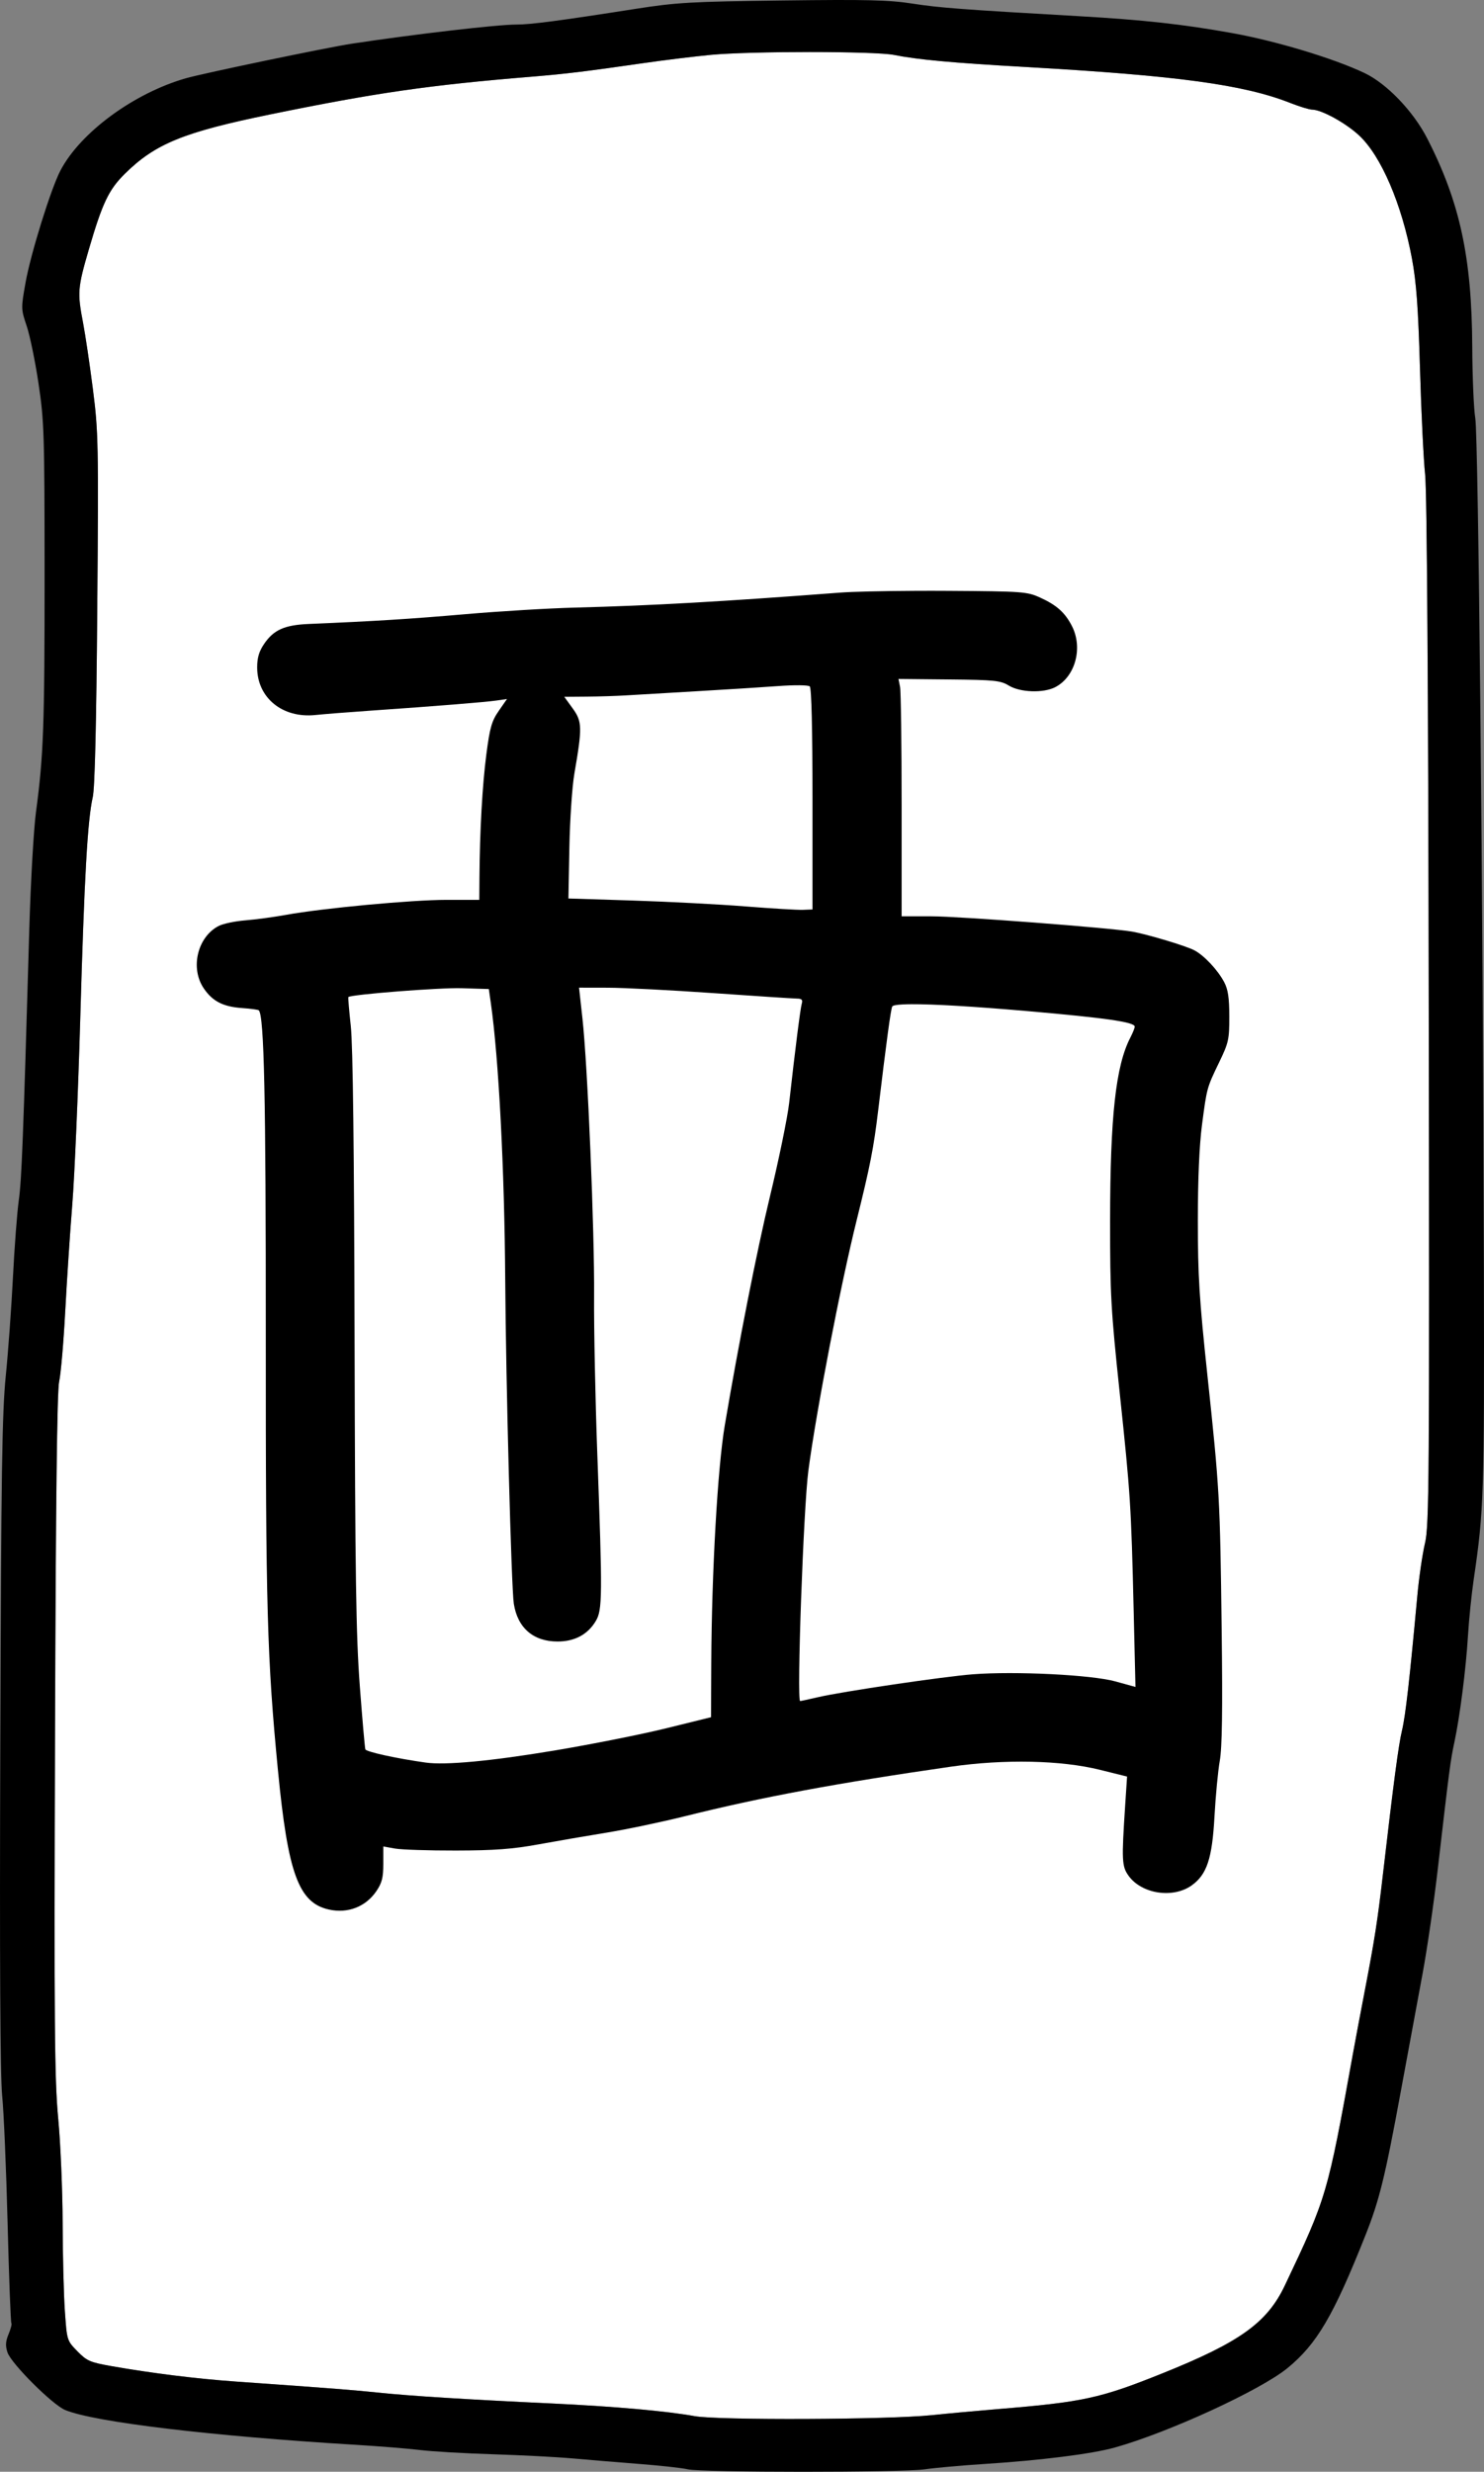
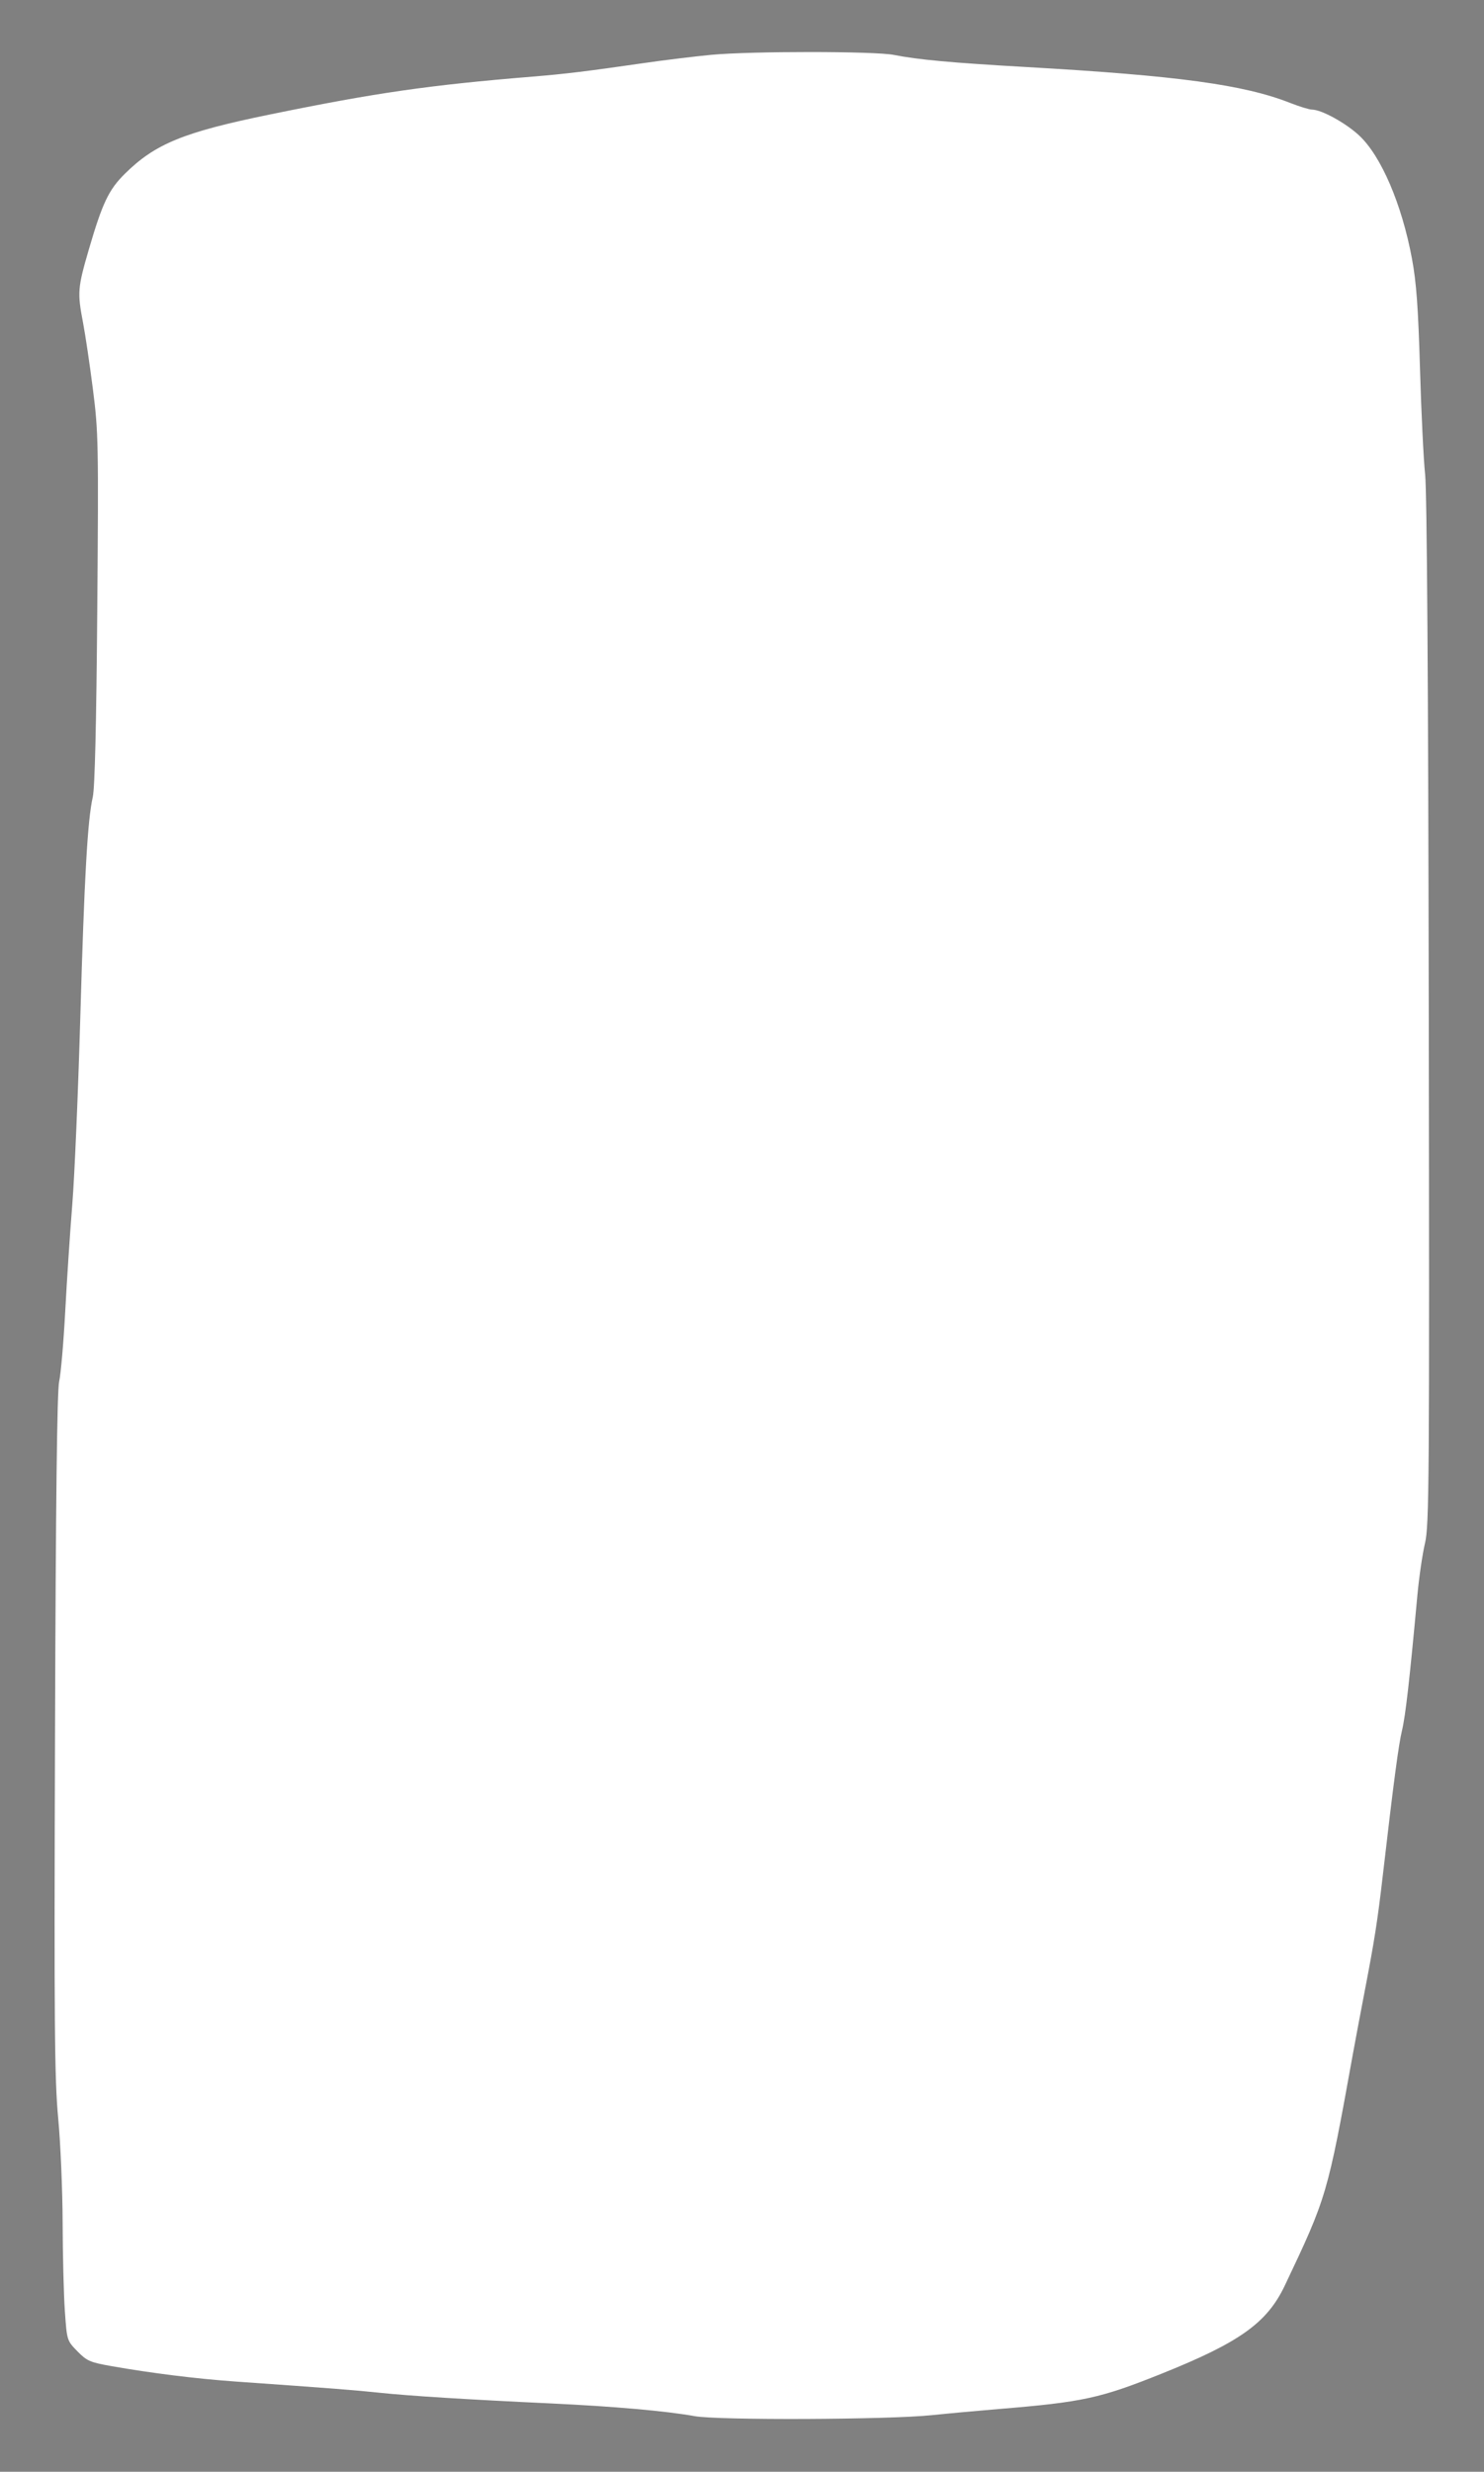
<svg xmlns="http://www.w3.org/2000/svg" xmlns:ns1="http://www.openswatchbook.org/uri/2009/osb" xmlns:xlink="http://www.w3.org/1999/xlink" version="1.1" id="svg2985" height="900.793" width="541.132">
  <rect width="100%" height="100%" fill="#808080" stroke="none" />
  <defs id="defs5498">
    <linearGradient ns1:paint="solid" id="linearGradient4756">
      <stop id="stop4758" offset="0" style="stop-color:#ffffff;stop-opacity:1;" />
    </linearGradient>
    <linearGradient ns1:paint="solid" id="linearGradient4750">
      <stop id="stop4752" offset="0" style="stop-color:#000000;stop-opacity:1;" />
    </linearGradient>
    <linearGradient ns1:paint="solid" id="linearGradient5694">
      <stop id="stop5696" offset="0" style="stop-color:#002b11;stop-opacity:1;" />
    </linearGradient>
    <linearGradient ns1:paint="solid" id="linearGradient4712">
      <stop id="stop4714" offset="0" style="stop-color:#162d50;stop-opacity:1;" />
    </linearGradient>
    <linearGradient ns1:paint="solid" id="linearGradient4706">
      <stop id="stop4708" offset="0" style="stop-color:#d40000;stop-opacity:1;" />
    </linearGradient>
    <linearGradient gradientUnits="userSpaceOnUse" y2="508.692" x2="761.443" y1="508.692" x1="262.139" id="linearGradient4716" xlink:href="#linearGradient4712" />
    <linearGradient gradientUnits="userSpaceOnUse" y2="500" x2="771.309" y1="500" x1="228.692" id="linearGradient4754" xlink:href="#linearGradient4750" />
    <linearGradient gradientUnits="userSpaceOnUse" y2="500.105" x2="752.403" y1="500.105" x1="248.611" id="linearGradient4760" xlink:href="#linearGradient4756" />
    <linearGradient y2="508.692" x2="761.443" y1="508.692" x1="262.139" gradientUnits="userSpaceOnUse" id="linearGradient501" xlink:href="#linearGradient4712" />
    <linearGradient y2="508.692" x2="761.443" y1="508.692" x1="262.139" gradientUnits="userSpaceOnUse" id="linearGradient503" xlink:href="#linearGradient4712" />
    <linearGradient y2="508.692" x2="761.443" y1="508.692" x1="262.139" gradientUnits="userSpaceOnUse" id="linearGradient505" xlink:href="#linearGradient4712" />
  </defs>
  <g transform="translate(-229.434,-49.604)" style="display:inline" id="layer22">
    <path id="path4946" d="m 524.828,68.572 c -6.989,-0.002 -14.211,0.082 -20.584,0.252 -6.373,0.17 -11.898,0.424 -15.492,0.766 -6.075,0.577 -17.12,1.926 -24.545,3 -10.372,1.5 -17.512,2.487 -23.551,3.223 -6.039,0.735 -10.977,1.218 -16.949,1.707 -9.474,0.776 -17.784,1.531 -25.527,2.352 -7.743,0.821 -14.92,1.707 -22.127,2.746 -7.207,1.039 -14.444,2.23 -22.309,3.658 -7.865,1.429 -16.356,3.095 -26.072,5.086 -7.837,1.606 -14.361,3.075 -19.912,4.547 -5.552,1.472 -10.13,2.946 -14.074,4.562 -1.972,0.808 -3.787,1.651 -5.484,2.547 -1.698,0.896 -3.278,1.846 -4.785,2.865 -1.508,1.019 -2.941,2.107 -4.344,3.283 -1.402,1.176 -2.774,2.44 -4.156,3.809 -1.46,1.446 -2.7,2.834 -3.814,4.365 -1.115,1.532 -2.105,3.207 -3.066,5.229 -0.961,2.022 -1.894,4.389 -2.895,7.305 -1.001,2.916 -2.069,6.381 -3.301,10.596 -1.024,3.501 -1.799,6.237 -2.355,8.543 -0.556,2.306 -0.893,4.182 -1.035,5.963 -0.142,1.781 -0.09,3.466 0.129,5.393 0.219,1.926 0.606,4.094 1.133,6.836 0.828,4.311 2.449,15.225 3.602,24.256 0.497,3.896 0.876,7.072 1.156,10.588 0.28,3.516 0.462,7.371 0.566,12.625 0.209,10.509 0.109,26.613 -0.131,56.787 -0.167,21.002 -0.39,37.323 -0.664,48.805 -0.274,11.482 -0.6,18.126 -0.975,19.777 -0.479,2.112 -0.911,4.975 -1.312,8.889 -0.401,3.913 -0.772,8.877 -1.129,15.188 -0.715,12.622 -1.376,30.635 -2.117,56.424 -0.391,13.613 -0.915,28.07 -1.443,40.395 -0.528,12.325 -1.061,22.518 -1.471,27.605 -0.82,10.175 -1.98,27.725 -2.578,39 -0.299,5.638 -0.698,11.325 -1.098,15.947 -0.4,4.622 -0.801,8.178 -1.107,9.553 -0.194,0.868 -0.367,3.972 -0.523,9.479 -0.156,5.507 -0.297,13.417 -0.42,23.9 -0.247,20.966 -0.43,52.223 -0.568,95.121 -0.171,53.05 -0.215,84.507 -0.051,104.475 0.082,9.984 0.217,17.095 0.414,22.598 0.198,5.502 0.457,9.395 0.791,12.941 0.427,4.541 0.822,11.087 1.115,17.975 0.293,6.888 0.485,14.117 0.502,20.025 0.035,11.818 0.402,26.332 0.814,32.254 0.187,2.683 0.328,4.699 0.494,6.273 0.166,1.574 0.357,2.707 0.643,3.627 0.286,0.92 0.668,1.625 1.215,2.344 0.547,0.719 1.26,1.452 2.209,2.424 0.863,0.884 1.584,1.578 2.301,2.145 0.717,0.566 1.429,1.004 2.279,1.375 1.7,0.741 3.947,1.212 7.855,1.9 7.303,1.286 15.055,2.437 22.746,3.393 7.691,0.955 15.322,1.715 22.381,2.213 35.626,2.514 43.211,3.103 52.5,4.078 5.606,0.589 13.616,1.207 24.031,1.857 10.416,0.65 23.237,1.333 38.469,2.045 11.548,0.54 22.081,1.23 31.023,2.02 8.942,0.789 16.293,1.678 21.477,2.615 2.15,0.389 7.642,0.665 14.916,0.834 7.274,0.169 16.331,0.231 25.615,0.193 9.284,-0.038 18.796,-0.176 26.977,-0.408 8.18,-0.232 15.03,-0.557 18.992,-0.971 5.775,-0.603 16.8,-1.614 24.5,-2.248 7.649,-0.63 13.779,-1.189 19.025,-1.812 5.246,-0.624 9.608,-1.314 13.717,-2.207 4.109,-0.893 7.964,-1.99 12.201,-3.428 4.237,-1.438 8.854,-3.217 14.484,-5.475 7.109,-2.851 13.06,-5.432 18.09,-7.914 2.515,-1.241 4.8,-2.458 6.883,-3.67 2.083,-1.212 3.965,-2.421 5.676,-3.646 1.71,-1.226 3.248,-2.469 4.645,-3.75 1.397,-1.281 2.651,-2.6 3.793,-3.979 1.142,-1.379 2.17,-2.816 3.115,-4.334 0.945,-1.518 1.807,-3.118 2.615,-4.818 3.82,-8.039 6.702,-14.126 9.021,-19.537 1.16,-2.705 2.179,-5.241 3.104,-7.768 0.925,-2.527 1.757,-5.045 2.541,-7.713 1.568,-5.335 2.948,-11.272 4.516,-19.084 1.568,-7.812 3.323,-17.5 5.641,-30.342 0.794,-4.4 2.741,-14.75 4.328,-23 1.778,-9.241 2.938,-15.596 3.895,-21.713 0.956,-6.117 1.708,-11.996 2.67,-20.287 1.996,-17.202 3.428,-29.07 4.52,-37.307 1.092,-8.236 1.844,-12.841 2.482,-15.516 0.642,-2.686 1.335,-7.3 2.221,-15.082 0.886,-7.782 1.963,-18.733 3.375,-34.096 0.303,-3.3 0.767,-7.088 1.27,-10.531 0.503,-3.444 1.045,-6.544 1.504,-8.469 0.383,-1.608 0.678,-3.796 0.9,-8.852 0.222,-5.056 0.372,-12.978 0.465,-26.055 0.187,-26.153 0.148,-72.92 0.016,-158.594 -0.092,-59.743 -0.256,-107.222 -0.48,-140.525 -0.224,-33.303 -0.509,-52.431 -0.84,-55.475 -0.568,-5.225 -1.411,-22.55 -1.875,-38.5 -0.325,-11.185 -0.655,-19.074 -1.105,-25.248 -0.451,-6.174 -1.022,-10.632 -1.828,-14.951 -0.925,-4.955 -2.087,-9.766 -3.436,-14.312 -1.349,-4.546 -2.885,-8.827 -4.555,-12.723 -1.67,-3.896 -3.473,-7.406 -5.359,-10.41 -0.943,-1.502 -1.908,-2.879 -2.887,-4.113 -0.978,-1.234 -1.97,-2.326 -2.971,-3.262 -1.224,-1.145 -2.695,-2.309 -4.268,-3.41 -1.572,-1.101 -3.246,-2.139 -4.875,-3.035 -1.629,-0.896 -3.211,-1.651 -4.604,-2.182 -1.393,-0.531 -2.595,-0.839 -3.459,-0.844 -1.006,-0.005 -4.606,-1.103 -8,-2.439 -2.112,-0.832 -4.336,-1.611 -6.721,-2.344 -2.385,-0.733 -4.93,-1.418 -7.68,-2.064 -5.5,-1.292 -11.823,-2.425 -19.342,-3.447 -7.519,-1.022 -16.235,-1.934 -26.516,-2.787 -10.281,-0.853 -22.127,-1.647 -35.912,-2.432 -13.665,-0.778 -23.53,-1.444 -31.096,-2.137 -7.565,-0.693 -12.831,-1.413 -17.291,-2.295 -1.732,-0.343 -5.86,-0.599 -11.303,-0.771 -5.443,-0.172 -12.2,-0.26 -19.189,-0.262 z" style="color:#000000;clip-rule:nonzero;display:inline;overflow:visible;visibility:visible;opacity:1;isolation:auto;mix-blend-mode:normal;color-interpolation:sRGB;color-interpolation-filters:linearRGB;solid-color:#000000;solid-opacity:1;fill:url(#linearGradient4756);fill-opacity:1;fill-rule:nonzero;stroke:none;stroke-width:1;stroke-linecap:butt;stroke-linejoin:miter;stroke-miterlimit:4;stroke-dasharray:none;stroke-dashoffset:0;stroke-opacity:1;color-rendering:auto;image-rendering:auto;shape-rendering:auto;text-rendering:auto;enable-background:accumulate" />
-     <path id="path4944" d="m 546.854,49.705 c -6.925,-0.168 -16.626,-0.119 -32.078,0.076 -16.764,0.211 -26.424,0.391 -33.76,0.809 -3.668,0.209 -6.755,0.477 -9.857,0.84 -3.102,0.362 -6.22,0.818 -9.951,1.402 -13.877,2.172 -23.448,3.604 -30.197,4.492 -6.749,0.888 -10.676,1.232 -13.264,1.227 -3.443,-0.007 -12.694,0.865 -23.963,2.174 -11.269,1.309 -24.556,3.056 -36.076,4.801 -4.391,0.665 -17.912,3.356 -31.137,6.111 -13.225,2.755 -26.154,5.574 -29.363,6.492 -2.375,0.679 -4.756,1.497 -7.121,2.436 -2.365,0.939 -4.712,1.999 -7.018,3.16 -2.305,1.162 -4.569,2.425 -6.766,3.773 -2.196,1.348 -4.325,2.781 -6.363,4.279 -2.038,1.498 -3.985,3.062 -5.814,4.674 -1.83,1.612 -3.543,3.271 -5.115,4.961 -1.573,1.69 -3.005,3.41 -4.271,5.141 -1.266,1.731 -2.365,3.473 -3.275,5.209 -0.867,1.654 -1.977,4.369 -3.184,7.678 -1.206,3.308 -2.508,7.21 -3.762,11.236 -1.254,4.026 -2.459,8.177 -3.469,11.984 -1.01,3.807 -1.825,7.27 -2.299,9.922 -0.839,4.693 -1.256,7.104 -1.203,9.117 0.026,1.006 0.17,1.913 0.438,2.955 0.268,1.042 0.66,2.221 1.182,3.77 0.584,1.732 1.361,4.955 2.143,8.754 0.782,3.798 1.568,8.172 2.17,12.203 0.511,3.422 0.904,6.274 1.205,9.424 0.302,3.15 0.513,6.596 0.66,11.205 0.294,9.218 0.335,23.086 0.344,48.531 0.01,27.658 -0.088,44.29 -0.529,56.553 -0.221,6.131 -0.528,11.171 -0.951,15.949 -0.423,4.778 -0.963,9.295 -1.648,14.383 -0.422,3.131 -0.906,9.477 -1.348,17.18 -0.441,7.703 -0.84,16.764 -1.088,25.32 -1.121,38.668 -1.819,61.57 -2.369,75.744 -0.275,7.087 -0.512,11.992 -0.746,15.594 -0.234,3.602 -0.466,5.901 -0.729,7.777 -0.615,4.4 -1.572,17 -2.127,28 -0.554,11 -1.733,27.2 -2.617,36 -0.338,3.357 -0.611,7.22 -0.836,12.668 -0.225,5.448 -0.402,12.483 -0.547,22.188 -0.29,19.409 -0.45,49.497 -0.613,98.924 -0.131,39.584 -0.14,69.908 -0.027,91.236 0.113,21.328 0.349,33.661 0.709,37.264 0.294,2.948 0.666,9.664 1.025,18.109 0.36,8.445 0.708,18.619 0.959,28.484 0.503,19.73 1.121,36.08 1.373,36.332 0.252,0.252 -0.201,2.034 -1.006,3.961 -0.561,1.343 -0.866,2.405 -0.93,3.438 -0.064,1.032 0.114,2.035 0.518,3.258 0.335,1.014 1.527,2.713 3.201,4.723 1.674,2.01 3.828,4.328 6.086,6.58 2.258,2.252 4.619,4.437 6.705,6.178 2.086,1.74 3.896,3.036 5.055,3.512 1.343,0.551 3.18,1.113 5.471,1.68 2.291,0.567 5.034,1.14 8.189,1.713 6.311,1.146 14.269,2.293 23.543,3.402 9.274,1.11 19.865,2.181 31.441,3.176 11.576,0.994 24.139,1.911 37.355,2.711 8.525,0.516 19.1,1.374 23.5,1.906 4.4,0.533 16.325,1.224 26.5,1.537 10.175,0.313 23.225,0.991 29,1.508 5.775,0.517 16.8,1.431 24.5,2.031 7.7,0.6 15.575,1.47 17.5,1.934 1.245,0.3 6.75,0.525 14.436,0.676 7.686,0.151 17.552,0.227 27.523,0.229 9.971,10e-4 20.047,-0.074 28.146,-0.223 8.1,-0.149 14.225,-0.372 16.297,-0.672 3.797,-0.549 13.472,-1.417 21.5,-1.93 10.415,-0.665 20.277,-1.582 28.582,-2.625 4.152,-0.521 7.915,-1.074 11.162,-1.643 3.247,-0.569 5.98,-1.152 8.07,-1.736 4.897,-1.368 10.668,-3.36 16.725,-5.703 6.056,-2.343 12.398,-5.037 18.434,-7.812 6.036,-2.775 11.766,-5.632 16.602,-8.297 2.418,-1.332 4.612,-2.617 6.508,-3.82 1.896,-1.203 3.495,-2.324 4.723,-3.33 2.676,-2.193 5.059,-4.479 7.311,-7.131 1.126,-1.326 2.219,-2.742 3.299,-4.285 1.08,-1.543 2.148,-3.213 3.223,-5.041 2.149,-3.657 4.327,-7.952 6.695,-13.16 2.368,-5.209 4.926,-11.33 7.834,-18.637 1.281,-3.219 2.373,-6.161 3.379,-9.256 1.006,-3.095 1.927,-6.343 2.869,-10.172 1.884,-7.658 3.851,-17.641 6.744,-33.383 2.679,-14.575 6.218,-33.7 7.865,-42.5 0.824,-4.4 1.859,-10.874 2.863,-17.762 1.005,-6.888 1.979,-14.188 2.68,-20.238 2.142,-18.505 3.303,-28.45 4.109,-34.609 0.806,-6.159 1.257,-8.533 1.977,-11.891 1.008,-4.708 2.069,-11.433 2.969,-18.494 0.9,-7.061 1.639,-14.457 2.002,-20.506 0.346,-5.775 1.292,-15 2.102,-20.5 0.92,-6.256 1.623,-11.32 2.156,-16.686 0.533,-5.366 0.895,-11.033 1.137,-18.498 0.242,-7.465 0.364,-16.727 0.412,-29.281 0.049,-12.554 0.025,-28.402 -0.023,-49.035 -0.156,-66.807 -0.662,-142.544 -1.268,-202.398 -0.303,-29.927 -0.63,-55.883 -0.951,-74.768 -0.321,-18.884 -0.634,-30.696 -0.91,-32.334 -0.278,-1.65 -0.541,-5.401 -0.742,-10.113 -0.201,-4.713 -0.339,-10.387 -0.365,-15.887 -0.039,-8.155 -0.339,-15.532 -0.955,-22.371 -0.308,-3.42 -0.696,-6.705 -1.168,-9.887 -0.472,-3.182 -1.03,-6.259 -1.68,-9.264 -0.649,-3.005 -1.391,-5.936 -2.23,-8.824 -0.84,-2.888 -1.779,-5.734 -2.822,-8.566 -1.044,-2.833 -2.191,-5.652 -3.451,-8.49 -1.26,-2.838 -2.633,-5.694 -4.123,-8.598 -1.275,-2.485 -2.834,-4.977 -4.584,-7.377 -1.75,-2.4 -3.69,-4.708 -5.725,-6.826 -2.035,-2.118 -4.166,-4.048 -6.297,-5.688 -2.131,-1.64 -4.263,-2.991 -6.301,-3.955 -2.842,-1.344 -6.274,-2.745 -10.074,-4.135 -3.801,-1.39 -7.97,-2.767 -12.285,-4.068 -4.316,-1.301 -8.779,-2.525 -13.166,-3.604 -4.387,-1.078 -8.697,-2.012 -12.711,-2.734 -8.947,-1.61 -17.043,-2.813 -25.855,-3.783 -8.812,-0.97 -18.339,-1.706 -30.145,-2.381 -21.174,-1.21 -33.86,-1.972 -42.463,-2.621 -8.603,-0.649 -13.124,-1.183 -17.969,-1.936 -2.174,-0.338 -4.298,-0.603 -6.744,-0.805 -2.446,-0.202 -5.215,-0.34 -8.678,-0.424 z m -22.025,18.867 c 6.989,0.002 13.747,0.09 19.189,0.262 5.443,0.172 9.57,0.429 11.303,0.771 4.46,0.882 9.726,1.602 17.291,2.295 7.565,0.693 17.431,1.359 31.096,2.137 13.785,0.785 25.631,1.579 35.912,2.432 10.281,0.853 18.997,1.765 26.516,2.787 7.519,1.022 13.842,2.155 19.342,3.447 2.75,0.646 5.295,1.332 7.68,2.064 2.385,0.733 4.609,1.512 6.721,2.344 3.394,1.336 6.994,2.434 8,2.439 0.864,0.005 2.066,0.313 3.459,0.844 1.393,0.531 2.975,1.285 4.604,2.182 1.629,0.896 3.303,1.934 4.875,3.035 1.572,1.101 3.044,2.265 4.268,3.41 1,0.936 1.992,2.028 2.971,3.262 0.978,1.234 1.943,2.611 2.887,4.113 1.887,3.004 3.69,6.514 5.359,10.41 1.67,3.896 3.206,8.177 4.555,12.723 1.349,4.546 2.511,9.358 3.436,14.312 0.806,4.319 1.377,8.777 1.828,14.951 0.451,6.174 0.78,14.063 1.105,25.248 0.464,15.95 1.307,33.275 1.875,38.5 0.331,3.043 0.616,22.171 0.84,55.475 0.224,33.303 0.388,80.783 0.48,140.525 0.132,85.674 0.171,132.441 -0.016,158.594 -0.093,13.076 -0.243,20.999 -0.465,26.055 -0.222,5.056 -0.517,7.244 -0.9,8.852 -0.459,1.925 -1.001,5.025 -1.504,8.469 -0.503,3.444 -0.966,7.231 -1.27,10.531 -1.412,15.362 -2.489,26.313 -3.375,34.096 -0.886,7.782 -1.579,12.396 -2.221,15.082 -0.639,2.674 -1.391,7.279 -2.482,15.516 -1.092,8.236 -2.523,20.104 -4.52,37.307 -0.962,8.291 -1.714,14.17 -2.67,20.287 -0.956,6.117 -2.117,12.472 -3.895,21.713 -1.587,8.25 -3.534,18.6 -4.328,23 -2.317,12.842 -4.073,22.53 -5.641,30.342 -1.568,7.812 -2.947,13.749 -4.516,19.084 -0.784,2.668 -1.616,5.186 -2.541,7.713 -0.925,2.527 -1.944,5.062 -3.104,7.768 -2.319,5.411 -5.201,11.498 -9.021,19.537 -0.808,1.7 -1.67,3.3 -2.615,4.818 -0.945,1.518 -1.974,2.955 -3.115,4.334 -1.141,1.379 -2.396,2.698 -3.793,3.979 -1.397,1.281 -2.934,2.524 -4.645,3.75 -1.71,1.226 -3.593,2.434 -5.676,3.646 -2.083,1.212 -4.368,2.429 -6.883,3.67 -5.029,2.482 -10.981,5.063 -18.09,7.914 -5.63,2.258 -10.248,4.037 -14.484,5.475 -4.237,1.438 -8.092,2.534 -12.201,3.428 -4.109,0.893 -8.471,1.583 -13.717,2.207 -5.246,0.624 -11.377,1.183 -19.025,1.812 -7.7,0.634 -18.725,1.645 -24.5,2.248 -3.962,0.414 -10.812,0.739 -18.992,0.971 -8.18,0.232 -17.692,0.37 -26.977,0.408 -9.284,0.038 -18.341,-0.024 -25.615,-0.193 -7.274,-0.169 -12.766,-0.445 -14.916,-0.834 -5.183,-0.937 -12.534,-1.826 -21.477,-2.615 -8.942,-0.789 -19.475,-1.479 -31.023,-2.02 -15.231,-0.712 -28.053,-1.395 -38.469,-2.045 -10.416,-0.65 -18.425,-1.269 -24.031,-1.857 -9.289,-0.975 -16.874,-1.564 -52.5,-4.078 -7.059,-0.498 -14.69,-1.257 -22.381,-2.213 -7.691,-0.955 -15.443,-2.107 -22.746,-3.393 -3.909,-0.688 -6.155,-1.159 -7.855,-1.9 -0.85,-0.371 -1.562,-0.809 -2.279,-1.375 -0.717,-0.566 -1.438,-1.261 -2.301,-2.145 -0.949,-0.972 -1.662,-1.705 -2.209,-2.424 -0.547,-0.719 -0.929,-1.424 -1.215,-2.344 -0.286,-0.92 -0.477,-2.053 -0.643,-3.627 -0.166,-1.574 -0.307,-3.59 -0.494,-6.273 -0.413,-5.922 -0.78,-20.436 -0.814,-32.254 -0.017,-5.909 -0.209,-13.138 -0.502,-20.025 -0.293,-6.888 -0.688,-13.433 -1.115,-17.975 -0.334,-3.547 -0.594,-7.439 -0.791,-12.941 -0.198,-5.502 -0.332,-12.614 -0.414,-22.598 -0.165,-19.968 -0.12,-51.425 0.051,-104.475 0.138,-42.898 0.322,-74.155 0.568,-95.121 0.123,-10.483 0.264,-18.394 0.42,-23.9 0.156,-5.507 0.33,-8.61 0.523,-9.479 0.307,-1.375 0.708,-4.931 1.107,-9.553 0.4,-4.622 0.798,-10.31 1.098,-15.947 0.599,-11.275 1.759,-28.825 2.578,-39 0.41,-5.088 0.943,-15.28 1.471,-27.605 0.528,-12.325 1.052,-26.782 1.443,-40.395 0.742,-25.788 1.402,-43.802 2.117,-56.424 0.357,-6.311 0.728,-11.274 1.129,-15.188 0.401,-3.913 0.833,-6.777 1.312,-8.889 0.375,-1.652 0.7,-8.295 0.975,-19.777 0.274,-11.482 0.497,-27.803 0.664,-48.805 0.24,-30.174 0.34,-46.279 0.131,-56.787 -0.105,-5.254 -0.286,-9.109 -0.566,-12.625 -0.28,-3.516 -0.659,-6.692 -1.156,-10.588 -1.153,-9.031 -2.774,-19.945 -3.602,-24.256 -0.527,-2.742 -0.914,-4.91 -1.133,-6.836 -0.219,-1.926 -0.271,-3.612 -0.129,-5.393 0.142,-1.781 0.479,-3.657 1.035,-5.963 0.556,-2.306 1.332,-5.042 2.355,-8.543 1.232,-4.215 2.3,-7.68 3.301,-10.596 1.001,-2.916 1.933,-5.283 2.895,-7.305 0.961,-2.022 1.952,-3.697 3.066,-5.229 1.115,-1.532 2.354,-2.919 3.814,-4.365 1.382,-1.369 2.754,-2.632 4.156,-3.809 1.402,-1.176 2.836,-2.264 4.344,-3.283 1.508,-1.019 3.088,-1.969 4.785,-2.865 1.698,-0.896 3.512,-1.739 5.484,-2.547 3.944,-1.616 8.523,-3.091 14.074,-4.562 5.552,-1.472 12.076,-2.941 19.912,-4.547 9.716,-1.991 18.208,-3.657 26.072,-5.086 7.865,-1.429 15.102,-2.62 22.309,-3.658 7.207,-1.039 14.384,-1.925 22.127,-2.746 7.743,-0.821 16.054,-1.576 25.527,-2.352 5.972,-0.489 10.91,-0.972 16.949,-1.707 6.039,-0.735 13.178,-1.723 23.551,-3.223 7.425,-1.074 18.47,-2.423 24.545,-3 3.594,-0.341 9.119,-0.596 15.492,-0.766 6.373,-0.17 13.595,-0.254 20.584,-0.252 z" style="color:#000000;clip-rule:nonzero;display:inline;overflow:visible;visibility:visible;opacity:1;isolation:auto;mix-blend-mode:normal;color-interpolation:sRGB;color-interpolation-filters:linearRGB;solid-color:#000000;solid-opacity:1;fill:url(#linearGradient4750);fill-opacity:1;fill-rule:nonzero;stroke:none;stroke-width:1;stroke-linecap:butt;stroke-linejoin:miter;stroke-miterlimit:4;stroke-dasharray:none;stroke-dashoffset:0;stroke-opacity:1;color-rendering:auto;image-rendering:auto;shape-rendering:auto;text-rendering:auto;enable-background:accumulate" />
-     <path id="path4936" d="m 563.273,264.92 c -11.896,0.06 -23.029,0.312 -27.566,0.658 -42.856,3.274 -68.881,4.744 -96.5,5.451 -9.625,0.247 -27.625,1.327 -40,2.4 -20.17,1.75 -33.072,2.556 -57.08,3.564 -8.949,0.376 -12.883,2.125 -16.393,7.289 -1.84,2.708 -2.527,5.034 -2.527,8.539 0,11.099 9.251,18.636 21.297,17.35 2.861,-0.306 11.953,-1.022 20.203,-1.592 23.649,-1.634 41.67,-3.084 45.797,-3.682 l 3.797,-0.549 -3.014,4.346 c -2.563,3.698 -3.235,6.06 -4.51,15.846 -1.454,11.158 -2.39,27.833 -2.512,44.75 l -0.059,8.25 -11.943,0 c -12.664,0 -45.186,3.039 -58.557,5.473 -4.4,0.801 -11.067,1.701 -14.812,1.998 -3.746,0.297 -8.12,1.217 -9.721,2.045 -7.746,4.006 -10.46,15.352 -5.439,22.74 3.222,4.741 7.048,6.698 14.055,7.186 3.069,0.213 5.774,0.58 6.01,0.816 1.956,1.956 2.594,31.644 2.557,118.742 -0.043,99.179 0.471,117.443 4.457,158.5 3.628,37.363 7.528,47.992 18.516,50.457 6.903,1.549 13.466,-0.986 17.35,-6.701 2.041,-3.004 2.529,-4.93 2.529,-10 l 0,-6.279 4.25,0.762 c 2.337,0.419 12.35,0.743 22.25,0.721 14.074,-0.031 20.617,-0.517 30,-2.23 6.6,-1.205 17.85,-3.14 25,-4.301 7.15,-1.161 19.975,-3.852 28.5,-5.979 27.796,-6.934 55.245,-12.043 96.926,-18.045 19.54,-2.814 40.23,-2.377 54.426,1.148 l 9.852,2.447 -0.691,10.5 c -1.323,20.055 -1.222,22.208 1.217,25.627 4.742,6.647 16.196,8.411 23.027,3.547 5.548,-3.951 7.487,-9.798 8.322,-25.088 0.408,-7.472 1.279,-16.621 1.934,-20.33 0.85,-4.816 1.048,-18.39 0.691,-47.5 -0.592,-48.308 -0.759,-51.292 -5.23,-93.256 -2.933,-27.524 -3.461,-36.098 -3.461,-56 0.002,-15.214 0.537,-27.555 1.516,-35 1.792,-13.627 1.738,-13.433 6.354,-23 3.34,-6.923 3.617,-8.192 3.604,-16.5 -0.011,-6.804 -0.464,-9.854 -1.861,-12.5 -2.35,-4.45 -7.321,-9.75 -10.904,-11.627 -3.094,-1.621 -17.296,-5.874 -22.719,-6.805 -8.047,-1.38 -63.013,-5.568 -73.082,-5.568 l -10.918,0 0,-40.375 c 0,-22.206 -0.26,-41.669 -0.576,-43.25 l -0.576,-2.875 18.439,0.182 c 16.683,0.165 18.763,0.379 21.826,2.246 4.104,2.502 12.607,2.784 16.906,0.561 7.298,-3.774 10.169,-14.299 6.076,-22.279 -2.518,-4.909 -5.567,-7.634 -11.609,-10.373 -4.768,-2.161 -6.241,-2.269 -33.486,-2.449 -3.919,-0.026 -7.968,-0.028 -11.934,-0.008 z m -42.299,34.42 c 2.061,0.021 3.449,0.159 3.732,0.41 0.635,0.564 1,15.548 1,41.09 l 0,40.201 -3.5,0.137 c -1.925,0.075 -11.375,-0.488 -21,-1.252 -9.625,-0.764 -28.075,-1.725 -41,-2.137 l -23.5,-0.748 0.348,-18.5 c 0.192,-10.175 1.013,-22.325 1.822,-27 2.912,-16.82 2.858,-18.978 -0.602,-23.75 l -3.082,-4.25 8.256,-0.066 c 4.541,-0.036 10.958,-0.237 14.258,-0.447 3.3,-0.21 14.775,-0.885 25.5,-1.5 10.725,-0.615 24.225,-1.467 30,-1.893 2.973,-0.219 5.707,-0.316 7.768,-0.295 z m -80.395,110.201 10.562,0.019 c 5.81,0.011 23.164,0.902 38.564,1.98 15.4,1.078 29.042,1.968 30.316,1.979 1.738,0.015 2.185,0.459 1.787,1.771 -0.512,1.69 -2.399,16.532 -4.611,36.25 -0.586,5.225 -3.73,20.525 -6.984,34 -4.712,19.511 -11.328,53.007 -16.492,83.5 -2.618,15.457 -4.772,53.356 -4.926,86.686 l -0.09,19.688 -16.5,4.064 c -9.075,2.236 -27.525,5.898 -41,8.139 -22.811,3.794 -39.352,5.335 -46.5,4.334 -10.678,-1.496 -21.752,-3.924 -22.053,-4.836 -0.195,-0.591 -1.103,-10.974 -2.018,-23.074 -1.372,-18.149 -1.706,-40.206 -1.902,-126 -0.159,-69.401 -0.615,-107.468 -1.375,-114.424 -0.626,-5.733 -1.03,-10.527 -0.896,-10.654 0.994,-0.944 33.24,-3.466 41.232,-3.225 l 9.99,0.303 0.717,5 c 2.886,20.159 4.998,60.72 5.26,101 0.243,37.4 2.228,112.21 3.131,118 1.377,8.828 7.117,13.785 15.961,13.785 6.242,0 11,-2.551 13.93,-7.467 2.417,-4.055 2.461,-8.833 0.557,-60.818 -0.735,-20.075 -1.263,-45.95 -1.172,-57.5 0.186,-23.612 -2.35,-84.118 -4.244,-101.25 l -1.244,-11.25 z m 121.123,6.031 c 8.009,-0.049 22.607,0.799 42.016,2.482 29.026,2.518 39.488,4.028 39.488,5.695 0,0.49 -0.718,2.276 -1.594,3.969 -5.331,10.308 -7.361,28.679 -7.387,66.795 -0.018,26.81 0.296,32.457 3.48,62.5 3.946,37.233 4.199,41.176 5.113,79.697 l 0.656,27.672 -7.385,-2.033 c -8.657,-2.383 -36.475,-3.765 -51.885,-2.576 -10.811,0.834 -47.482,6.249 -56.5,8.344 -3.3,0.767 -6.225,1.399 -6.5,1.406 -1.308,0.035 1.21,-70.457 3,-83.982 2.879,-21.749 11.723,-67.579 17.613,-91.273 4.922,-19.8 6.192,-26.288 7.84,-40.016 3.055,-25.457 4.626,-37.031 5.137,-37.857 0.236,-0.383 1.563,-0.63 3.883,-0.746 0.87,-0.044 1.879,-0.069 3.023,-0.076 z" style="fill:#000000" />
  </g>
</svg>